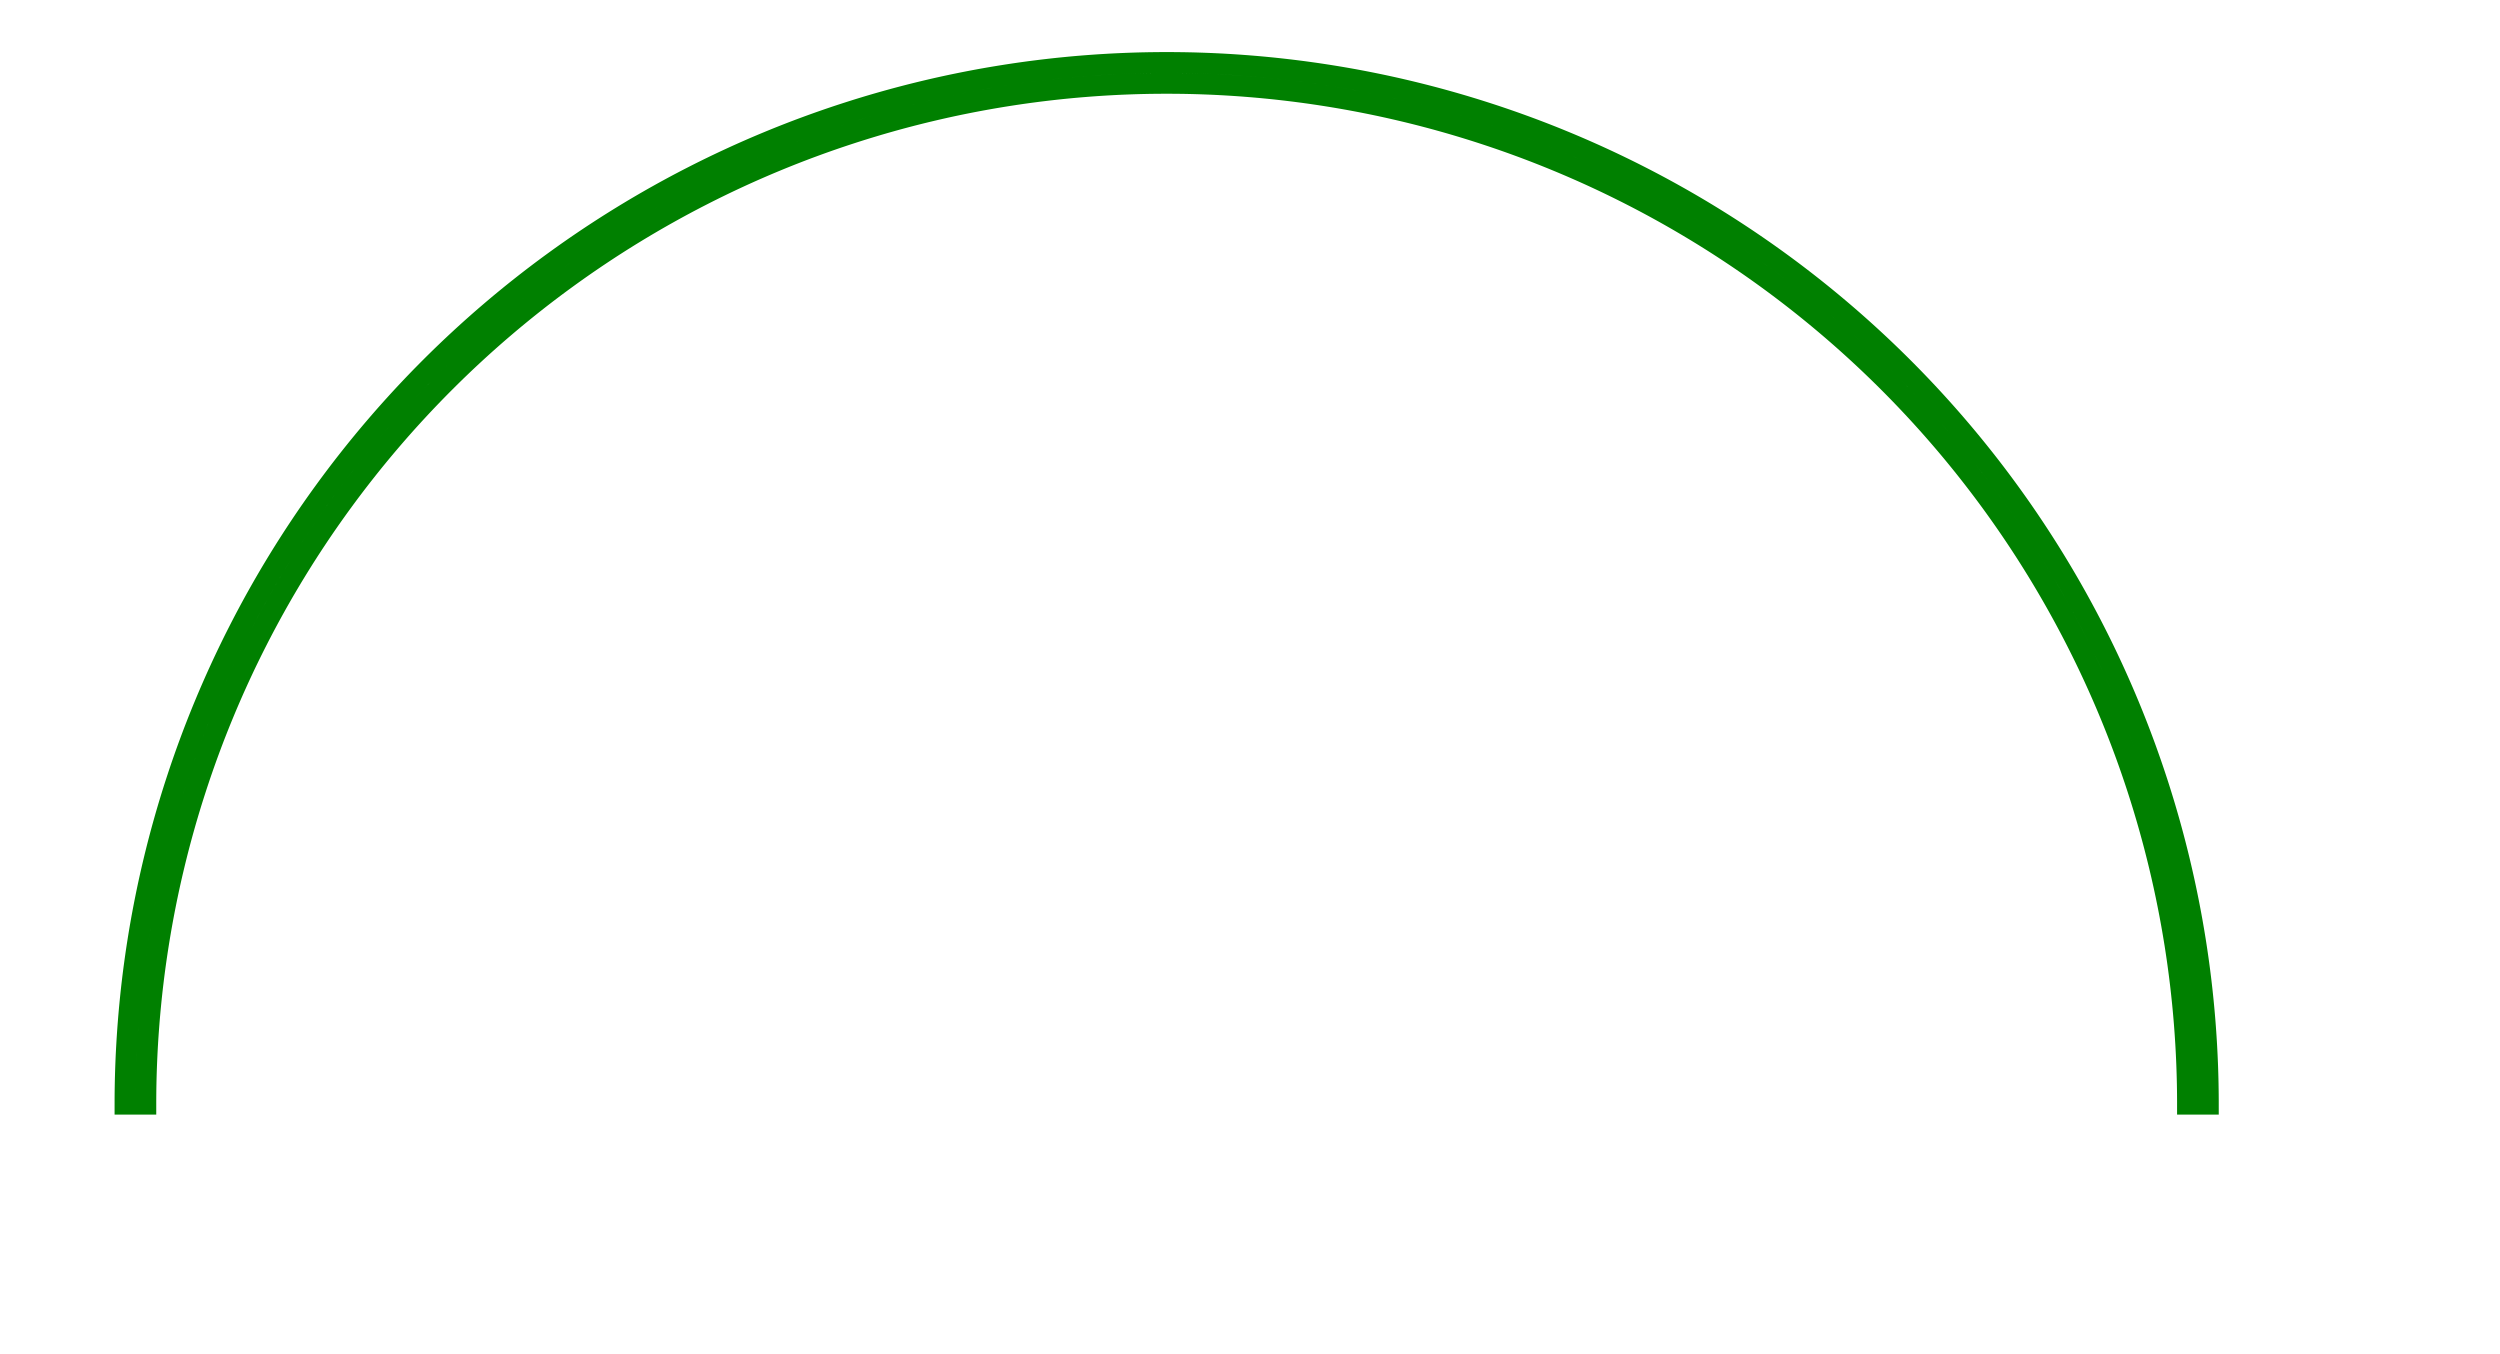
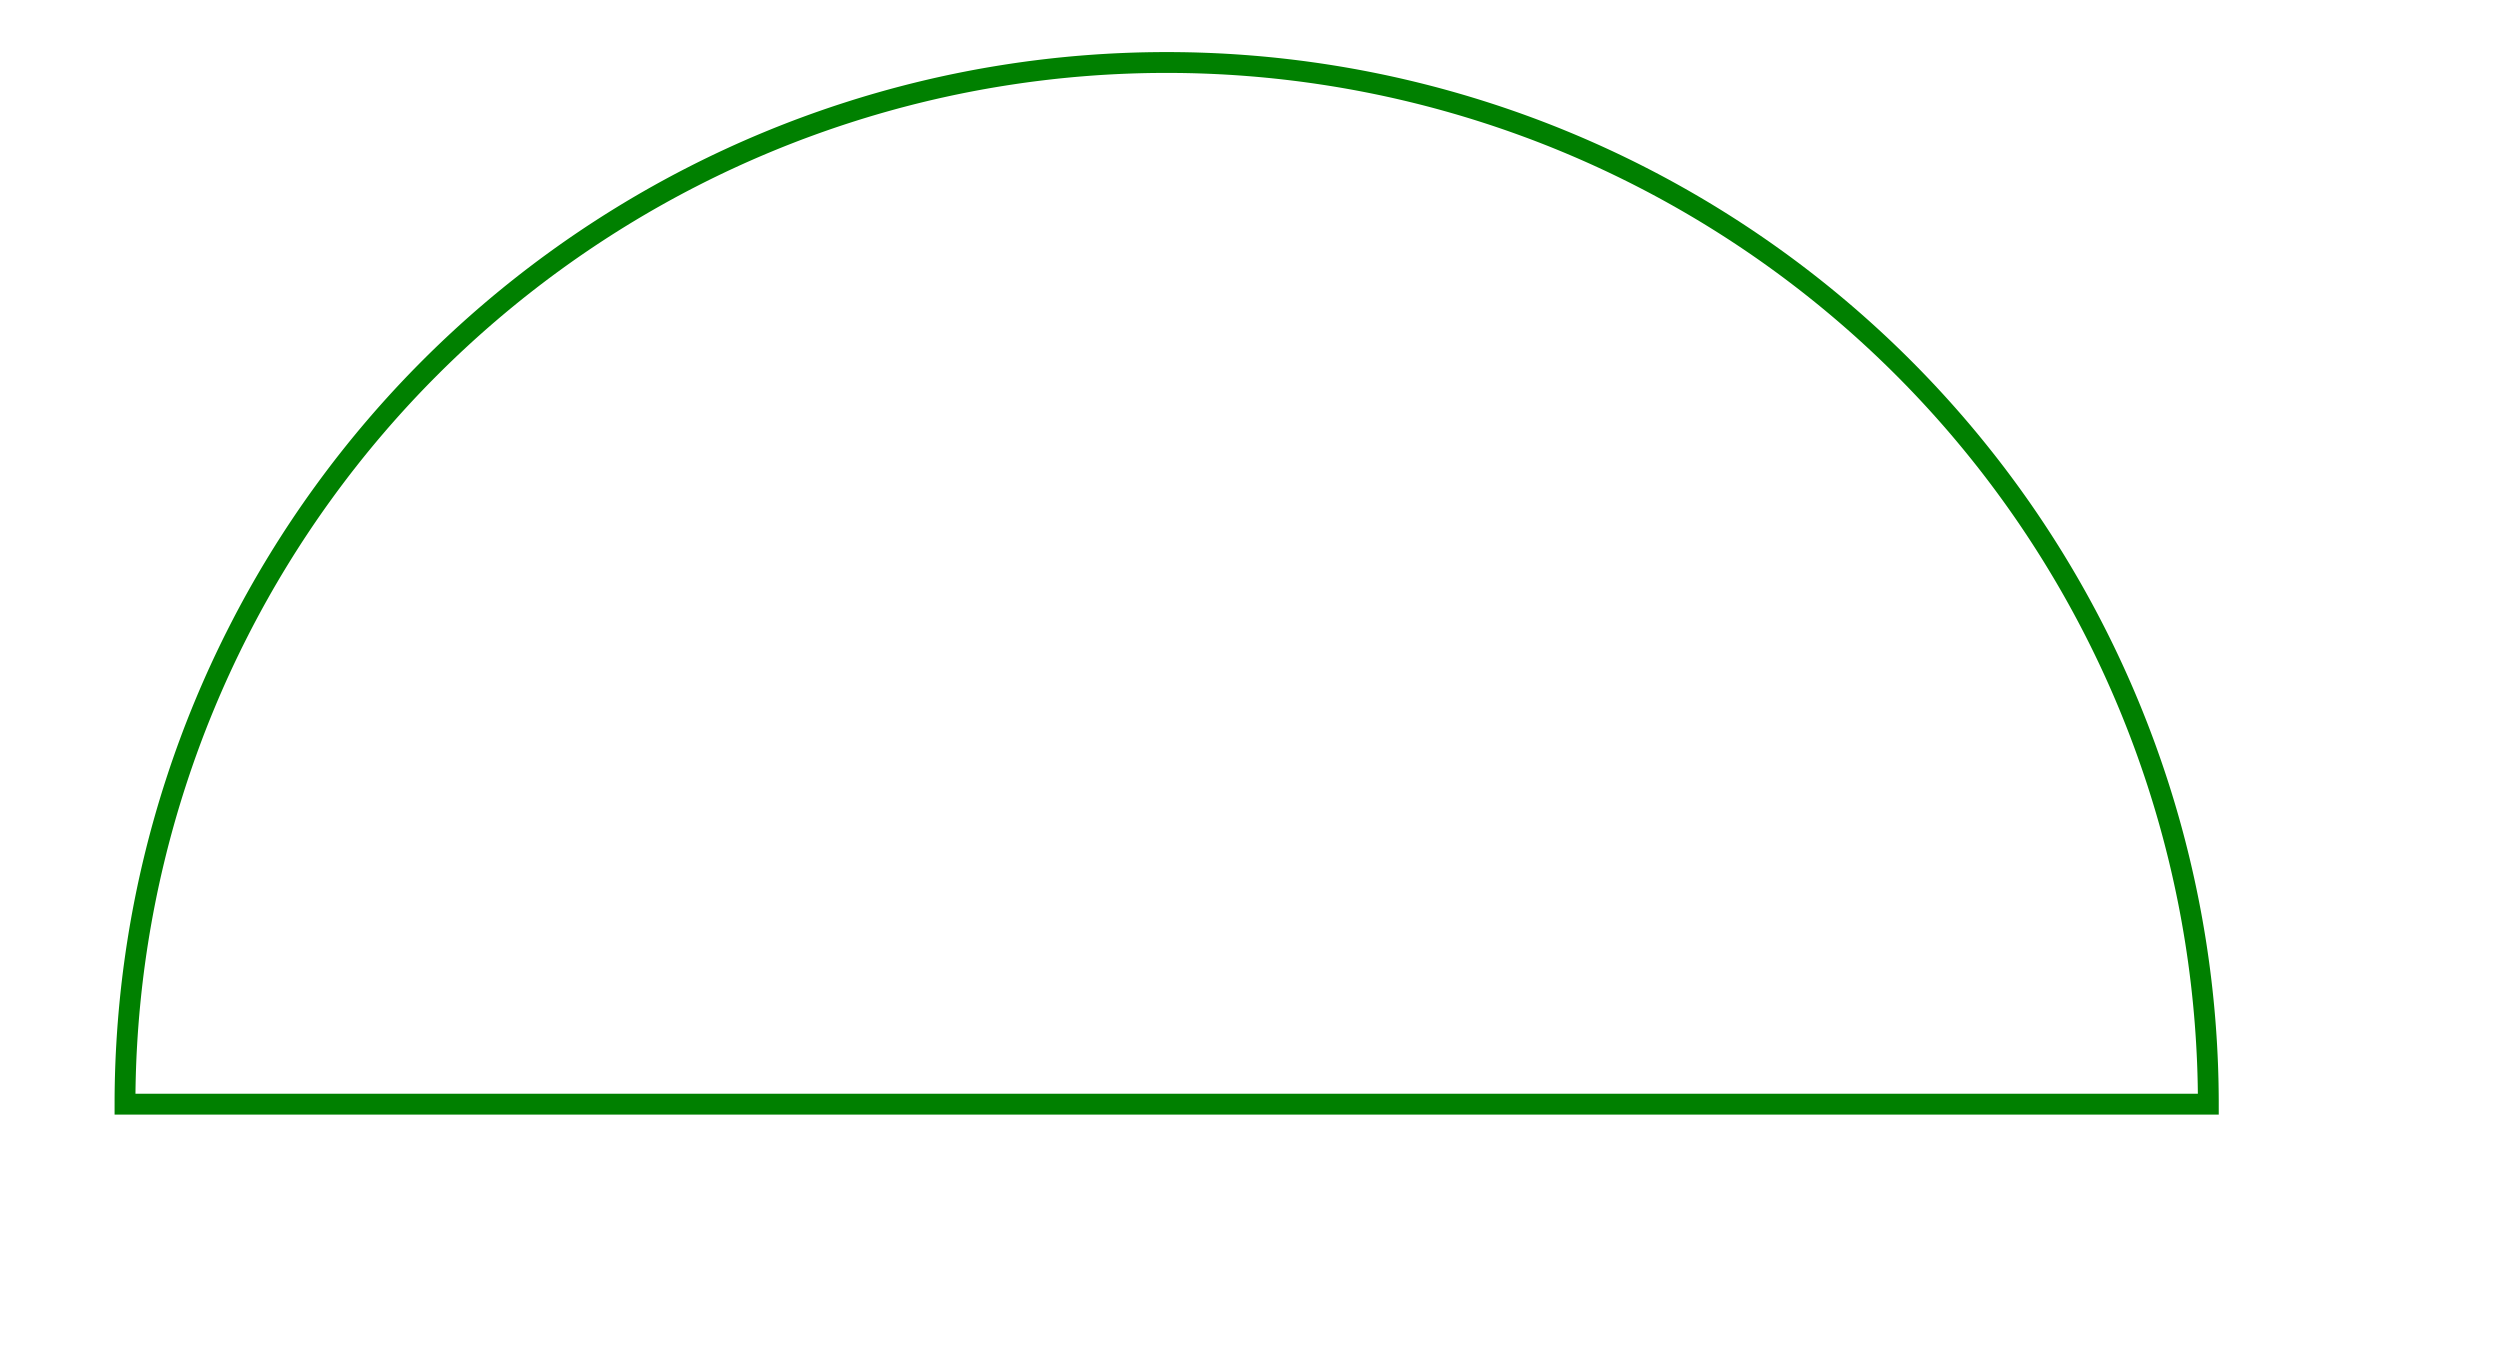
<svg xmlns="http://www.w3.org/2000/svg" width="120" height="65" viewBox="-56 421 120 65">
-   <path d="M -49 474 A 49 49 0 0 1 49 474 L 50 474 A 50 50 0 0 0 -50 474 L -49 474 Z" stroke="green" stroke-width="1" fill="none" />
+   <path d="M -49 474 L 50 474 A 50 50 0 0 0 -50 474 L -49 474 Z" stroke="green" stroke-width="1" fill="none" />
</svg>